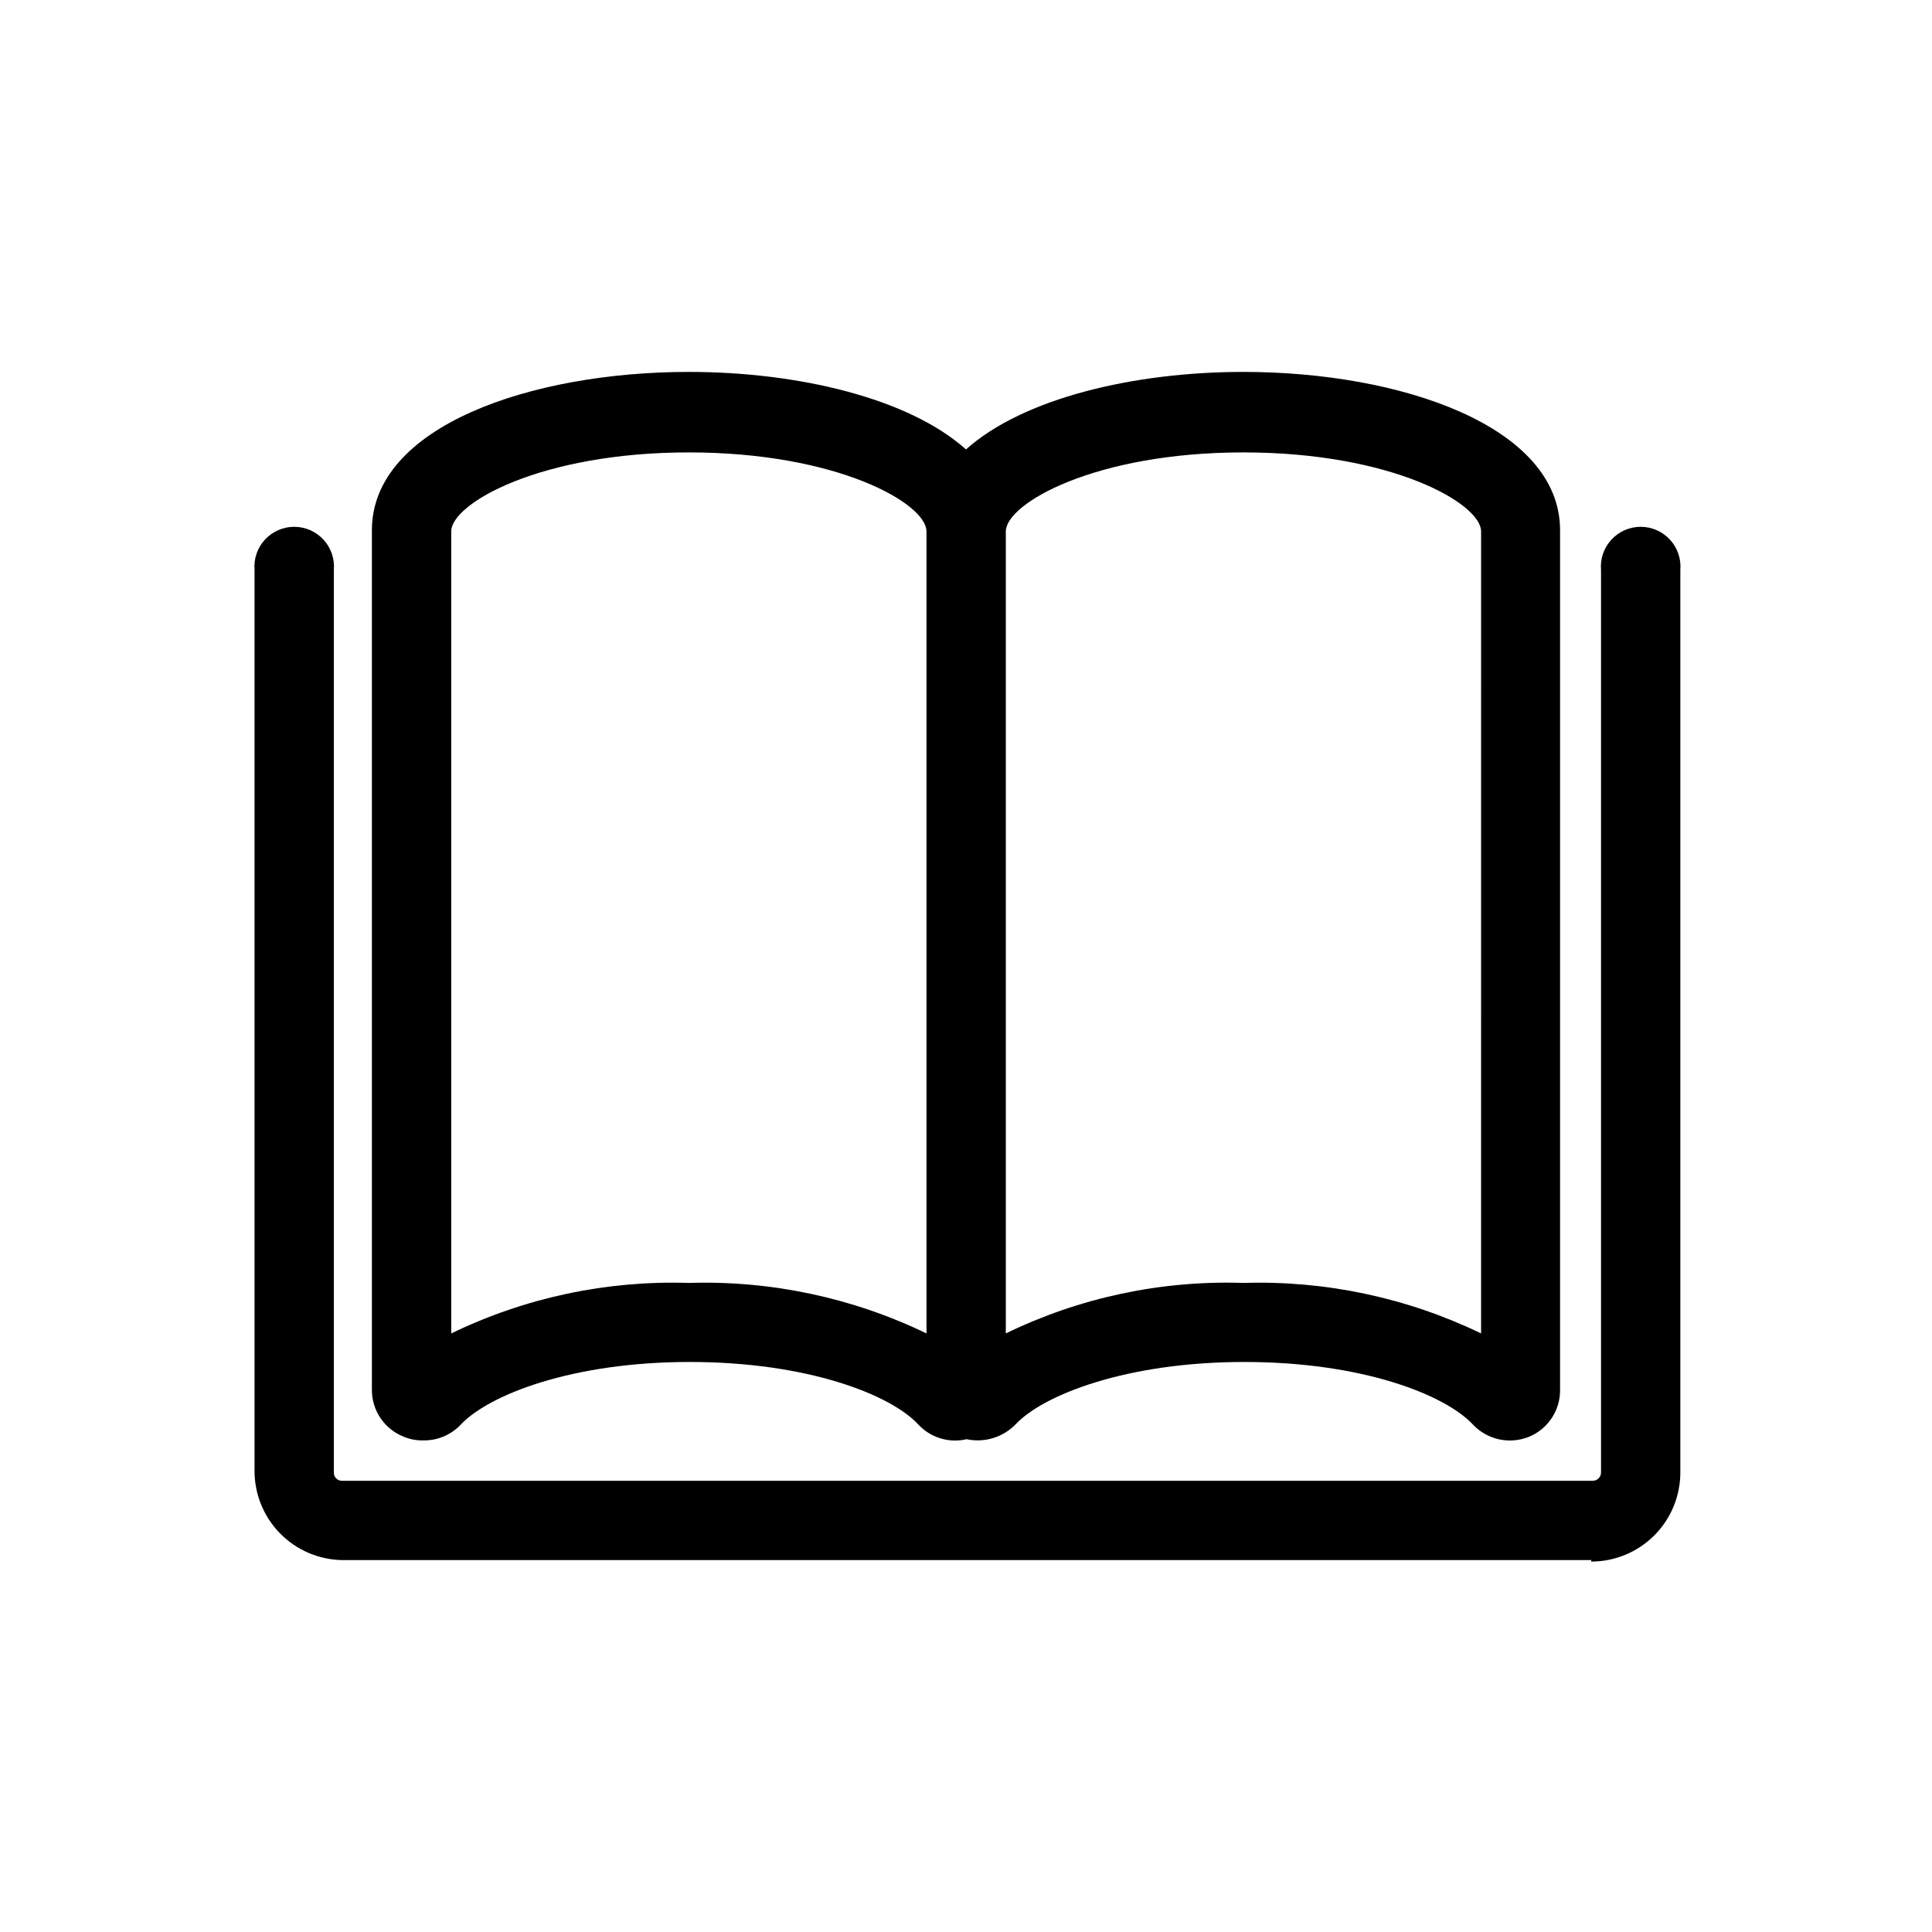
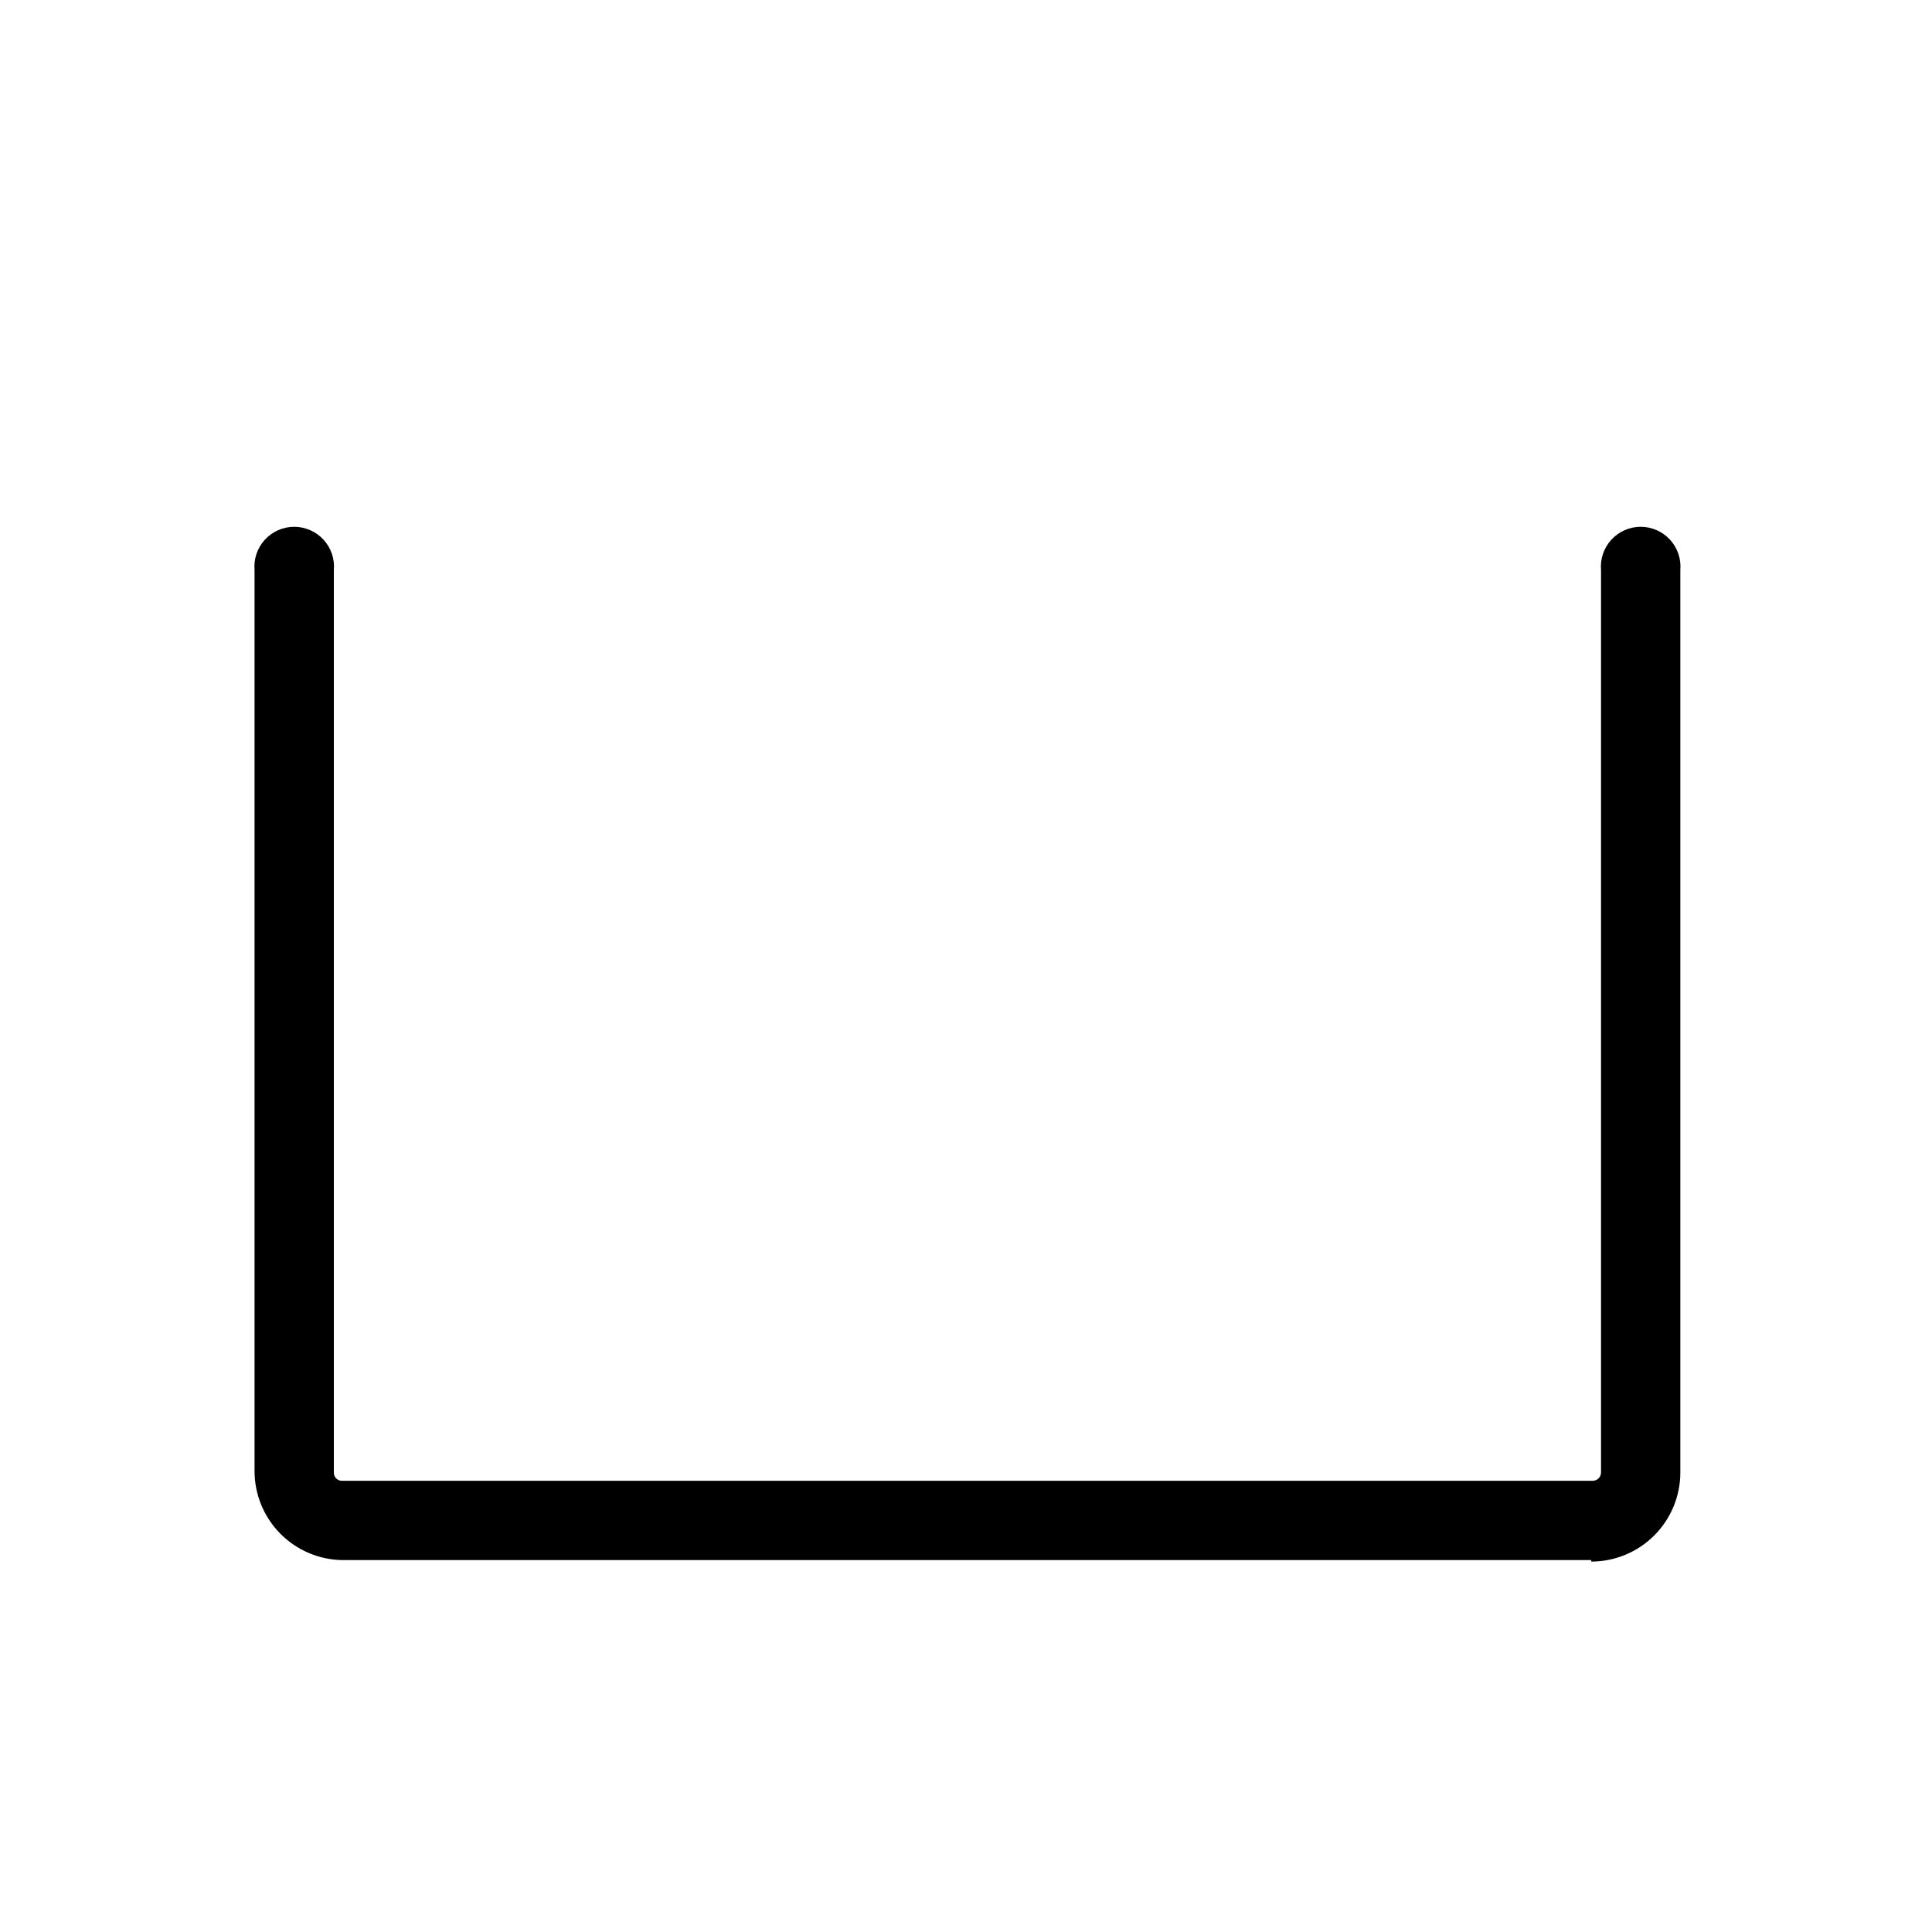
<svg xmlns="http://www.w3.org/2000/svg" fill="#000000" width="800px" height="800px" version="1.1" viewBox="144 144 512 512">
  <g>
-     <path d="m473.52 242.56c-29.125 0-58.41 7.008-73.523 20.547-15.117-13.543-44.398-20.547-73.449-20.547-41.797 0-83.992 14.406-83.992 41.957v227.74c-0.047 5.535 3.34 10.52 8.5 12.516 1.598 0.66 3.312 0.984 5.039 0.945 3.812 0.094 7.481-1.457 10.078-4.25 7.477-7.871 29.52-16.531 60.613-16.531s53.137 8.582 60.535 16.531c3.254 3.531 8.156 5.035 12.832 3.934 4.719 1.012 9.625-0.473 12.988-3.934 7.398-7.871 29.52-16.531 60.613-16.531s53.059 8.582 60.535 16.531h0.004c3.797 4.074 9.711 5.387 14.875 3.305 5.07-2.074 8.352-7.039 8.266-12.516v-227.74c0-27.551-42.191-41.957-83.914-41.957m-146.97 241.43c-21.766-0.703-43.375 3.887-62.973 13.383v-212.54c0-7.398 23.617-20.941 62.977-20.941 39.359 0 62.977 13.539 62.977 20.941v212.54h-0.004c-19.602-9.477-41.211-14.066-62.977-13.383m209.95 13.383h0.004c-19.605-9.473-41.215-14.062-62.977-13.383-21.77-0.73-43.387 3.863-62.977 13.383v-212.54c0-7.398 23.617-20.941 62.977-20.941 39.359 0 62.977 13.539 62.977 20.941z" />
    <path d="m565.7 557.44h-331.02c-6.195-0.102-12.102-2.637-16.445-7.055-4.344-4.418-6.781-10.363-6.777-16.559v-238.76c-0.258-2.941 0.734-5.859 2.734-8.039 1.996-2.176 4.816-3.418 7.773-3.418 2.957 0 5.777 1.242 7.773 3.418 2 2.18 2.992 5.098 2.734 8.039v239.15c-0.02 0.594 0.203 1.168 0.621 1.586 0.418 0.418 0.992 0.641 1.586 0.621h331.41-0.004c1.219 0 2.203-0.988 2.203-2.207v-239.15c-0.254-2.941 0.738-5.859 2.738-8.039 1.996-2.176 4.816-3.418 7.773-3.418 2.953 0 5.773 1.242 7.773 3.418 1.996 2.18 2.988 5.098 2.734 8.039v239.15c0 6.266-2.488 12.273-6.918 16.699-4.426 4.43-10.434 6.918-16.699 6.918" />
  </g>
</svg>